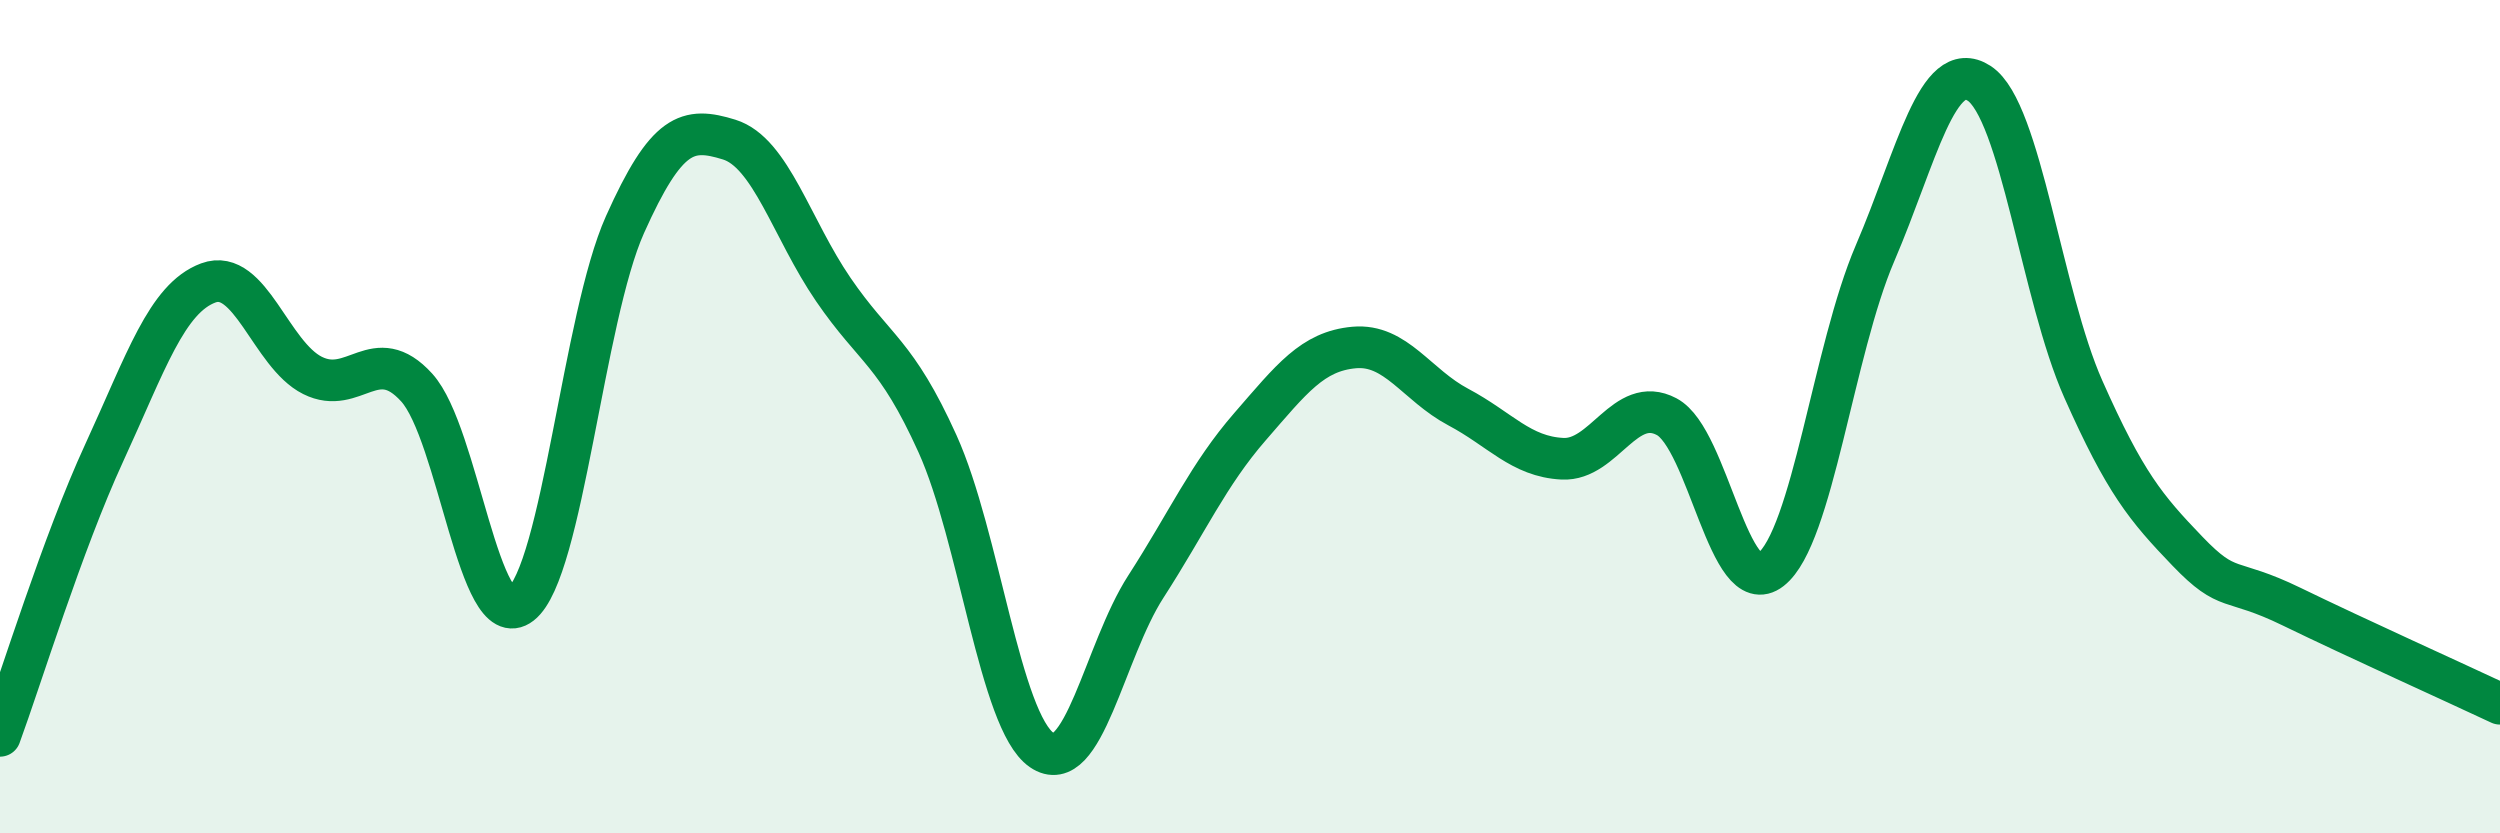
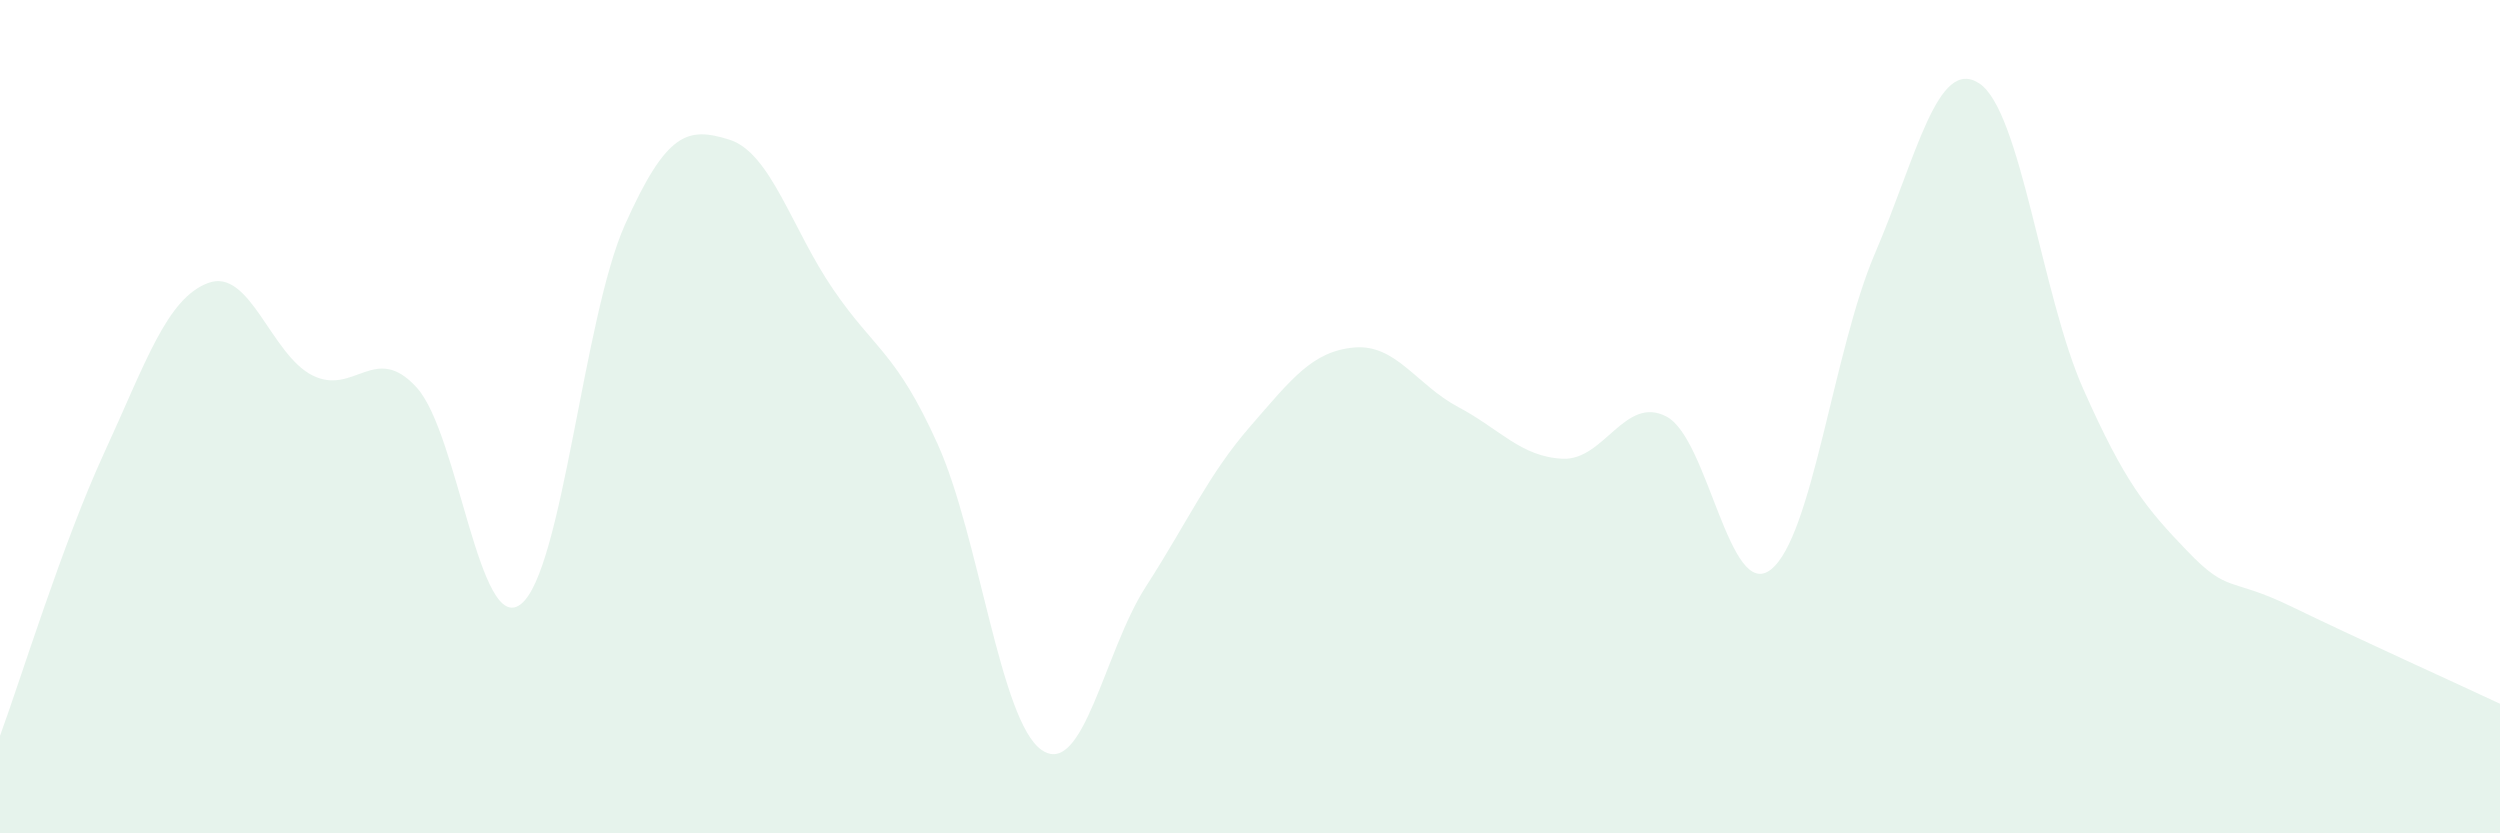
<svg xmlns="http://www.w3.org/2000/svg" width="60" height="20" viewBox="0 0 60 20">
  <path d="M 0,17.66 C 0.5,16.3 1.5,13.04 2.5,10.87 C 3.5,8.7 4,7.16 5,6.79 C 6,6.42 6.5,8.51 7.5,9.01 C 8.5,9.51 9,8.2 10,9.3 C 11,10.4 11.5,15.28 12.5,14.5 C 13.5,13.72 14,7.62 15,5.39 C 16,3.16 16.5,3.04 17.5,3.35 C 18.5,3.66 19,5.49 20,6.95 C 21,8.41 21.5,8.44 22.5,10.65 C 23.5,12.86 24,17.31 25,18 C 26,18.69 26.5,15.63 27.5,14.08 C 28.5,12.53 29,11.39 30,10.24 C 31,9.09 31.5,8.43 32.5,8.34 C 33.5,8.25 34,9.24 35,9.77 C 36,10.3 36.5,10.96 37.5,11.01 C 38.5,11.06 39,9.47 40,10 C 41,10.53 41.5,14.45 42.5,13.67 C 43.5,12.89 44,8.41 45,6.08 C 46,3.75 46.5,1.35 47.5,2 C 48.5,2.65 49,7.09 50,9.34 C 51,11.59 51.5,12.19 52.5,13.23 C 53.5,14.27 53.5,13.83 55,14.56 C 56.5,15.29 59,16.42 60,16.89L60 20L0 20Z" fill="#008740" opacity="0.1" stroke-linecap="round" stroke-linejoin="round" />
-   <path d="M 0,17.66 C 0.5,16.3 1.5,13.04 2.5,10.87 C 3.5,8.7 4,7.16 5,6.79 C 6,6.42 6.5,8.51 7.5,9.01 C 8.5,9.51 9,8.2 10,9.3 C 11,10.4 11.5,15.28 12.5,14.5 C 13.5,13.72 14,7.62 15,5.39 C 16,3.16 16.5,3.04 17.5,3.35 C 18.5,3.66 19,5.49 20,6.95 C 21,8.41 21.5,8.44 22.5,10.65 C 23.5,12.86 24,17.31 25,18 C 26,18.69 26.5,15.63 27.5,14.08 C 28.5,12.53 29,11.39 30,10.24 C 31,9.09 31.5,8.43 32.5,8.34 C 33.5,8.25 34,9.24 35,9.77 C 36,10.3 36.5,10.96 37.5,11.01 C 38.5,11.06 39,9.47 40,10 C 41,10.53 41.5,14.45 42.5,13.67 C 43.5,12.89 44,8.41 45,6.08 C 46,3.75 46.5,1.35 47.5,2 C 48.5,2.65 49,7.09 50,9.34 C 51,11.59 51.5,12.19 52.5,13.23 C 53.5,14.27 53.5,13.83 55,14.56 C 56.5,15.29 59,16.42 60,16.89" stroke="#008740" stroke-width="1" fill="none" stroke-linecap="round" stroke-linejoin="round" />
</svg>